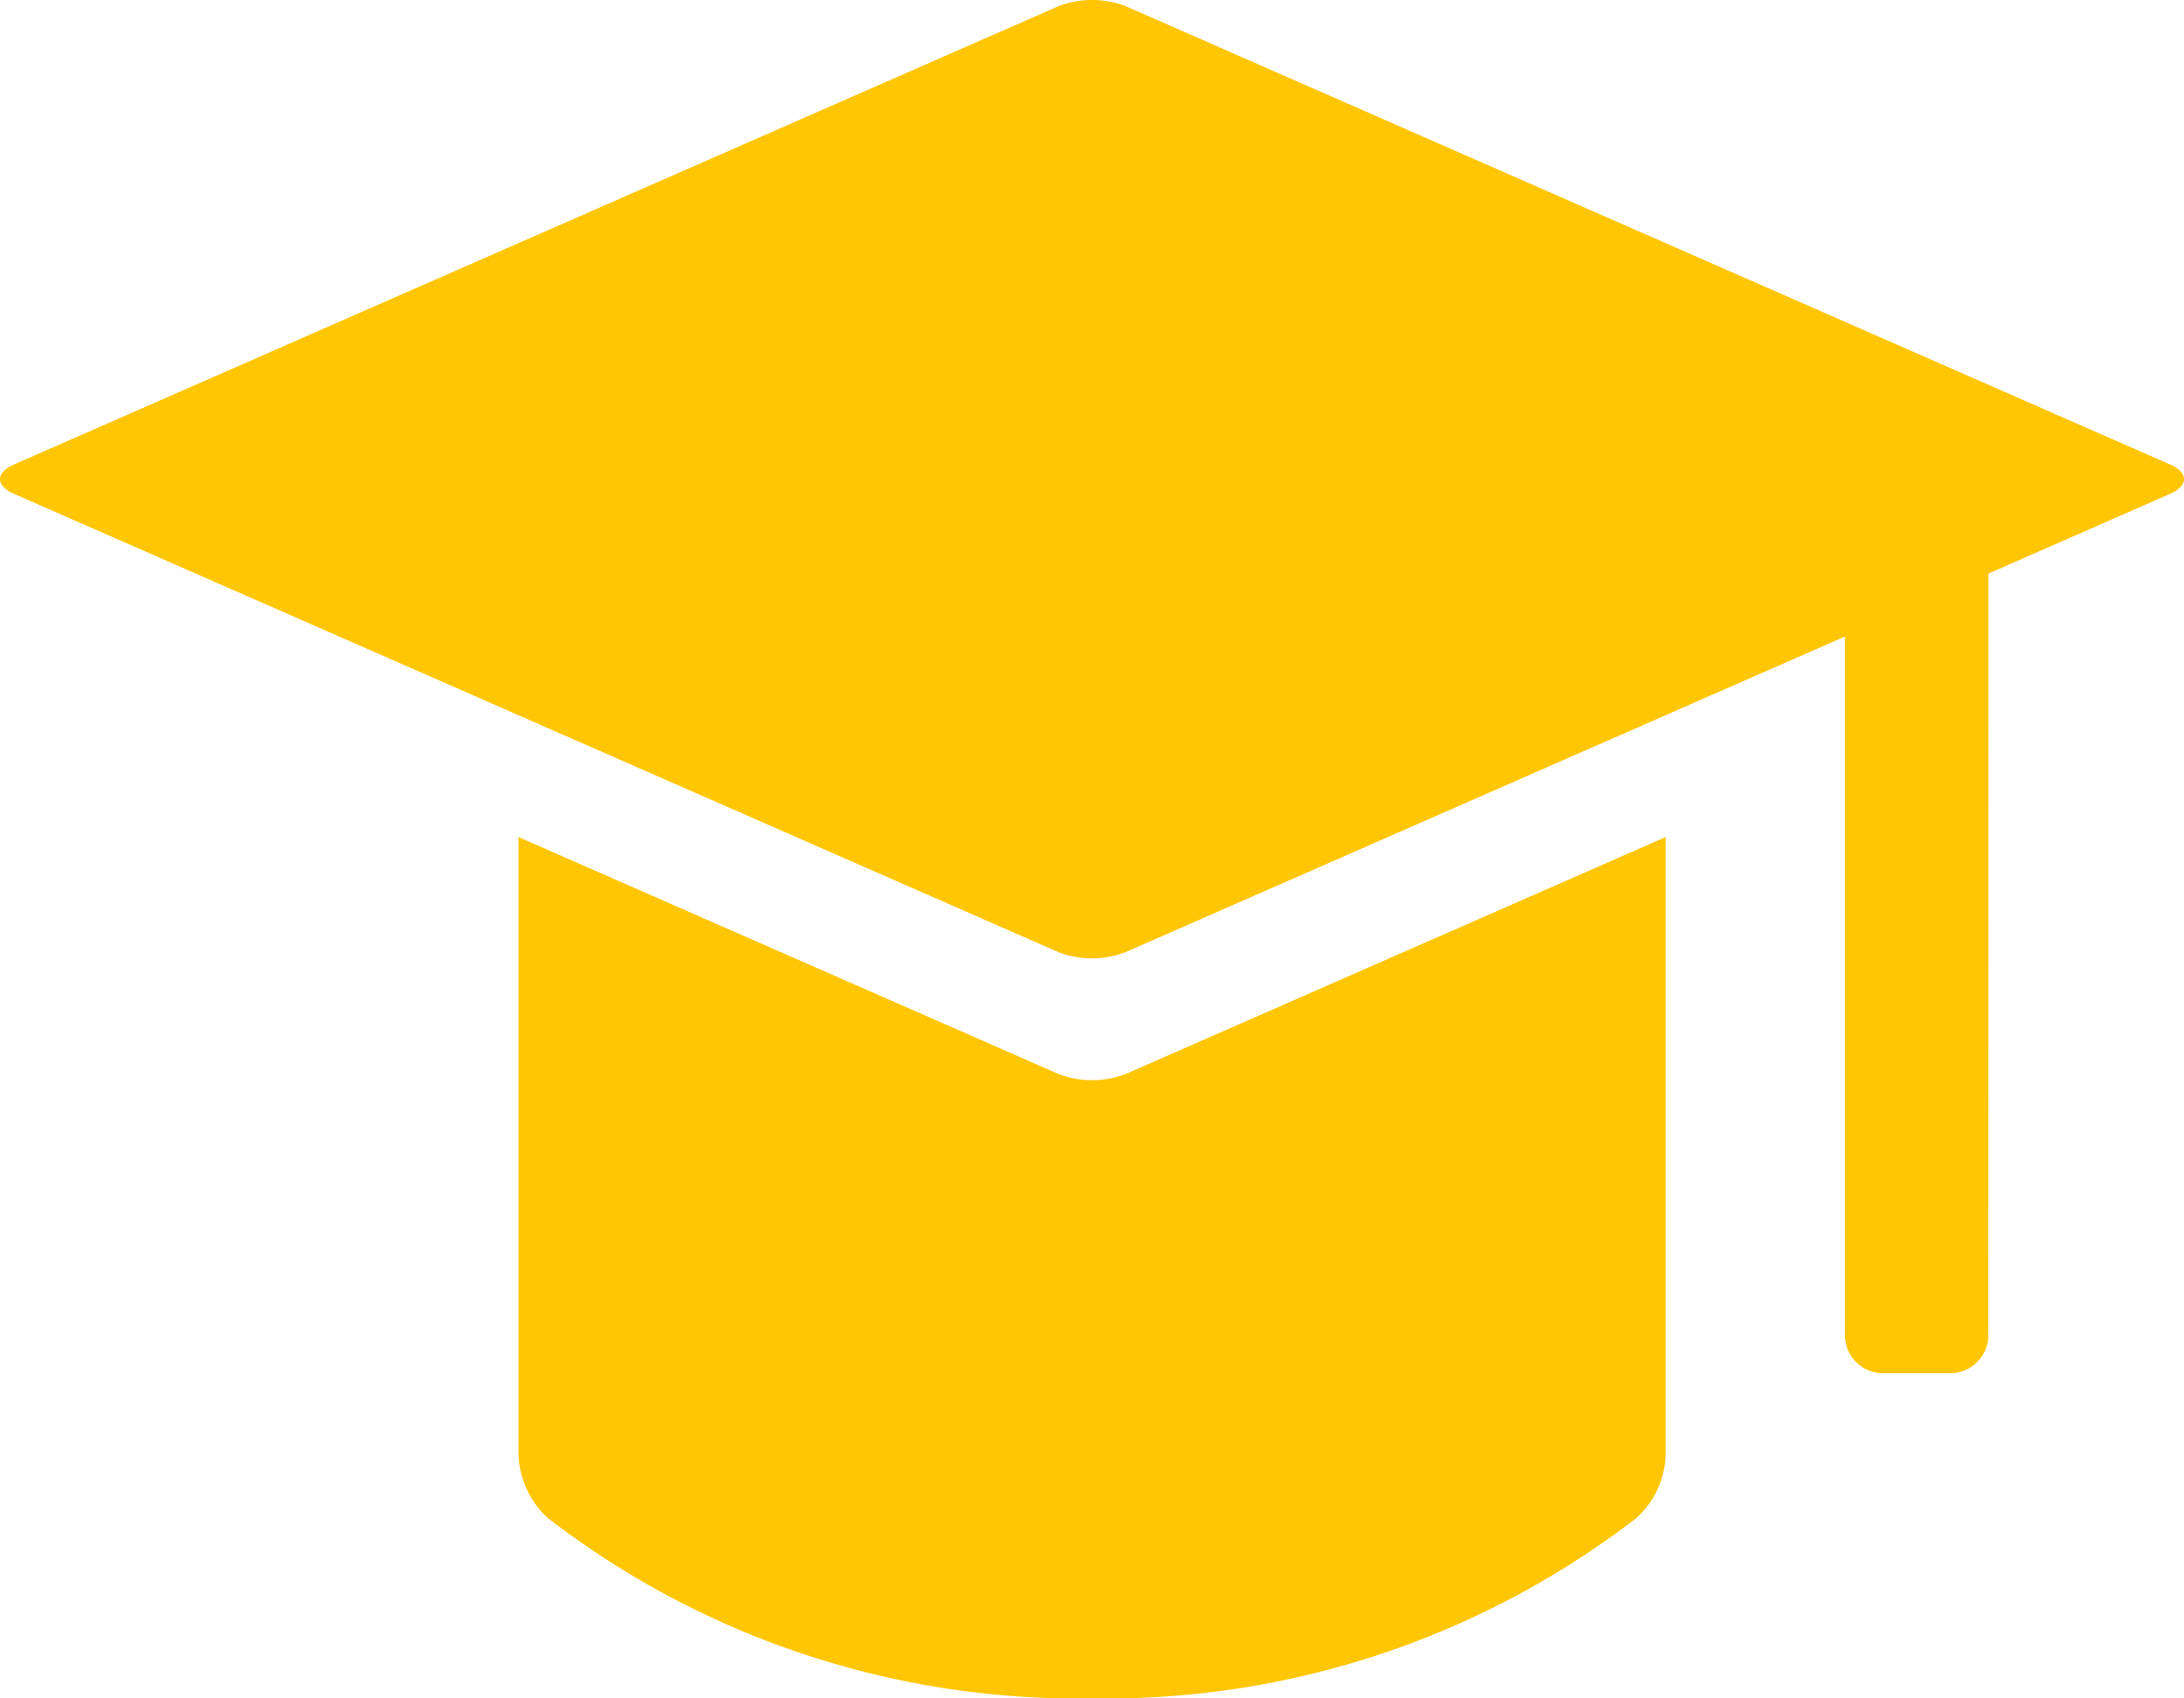
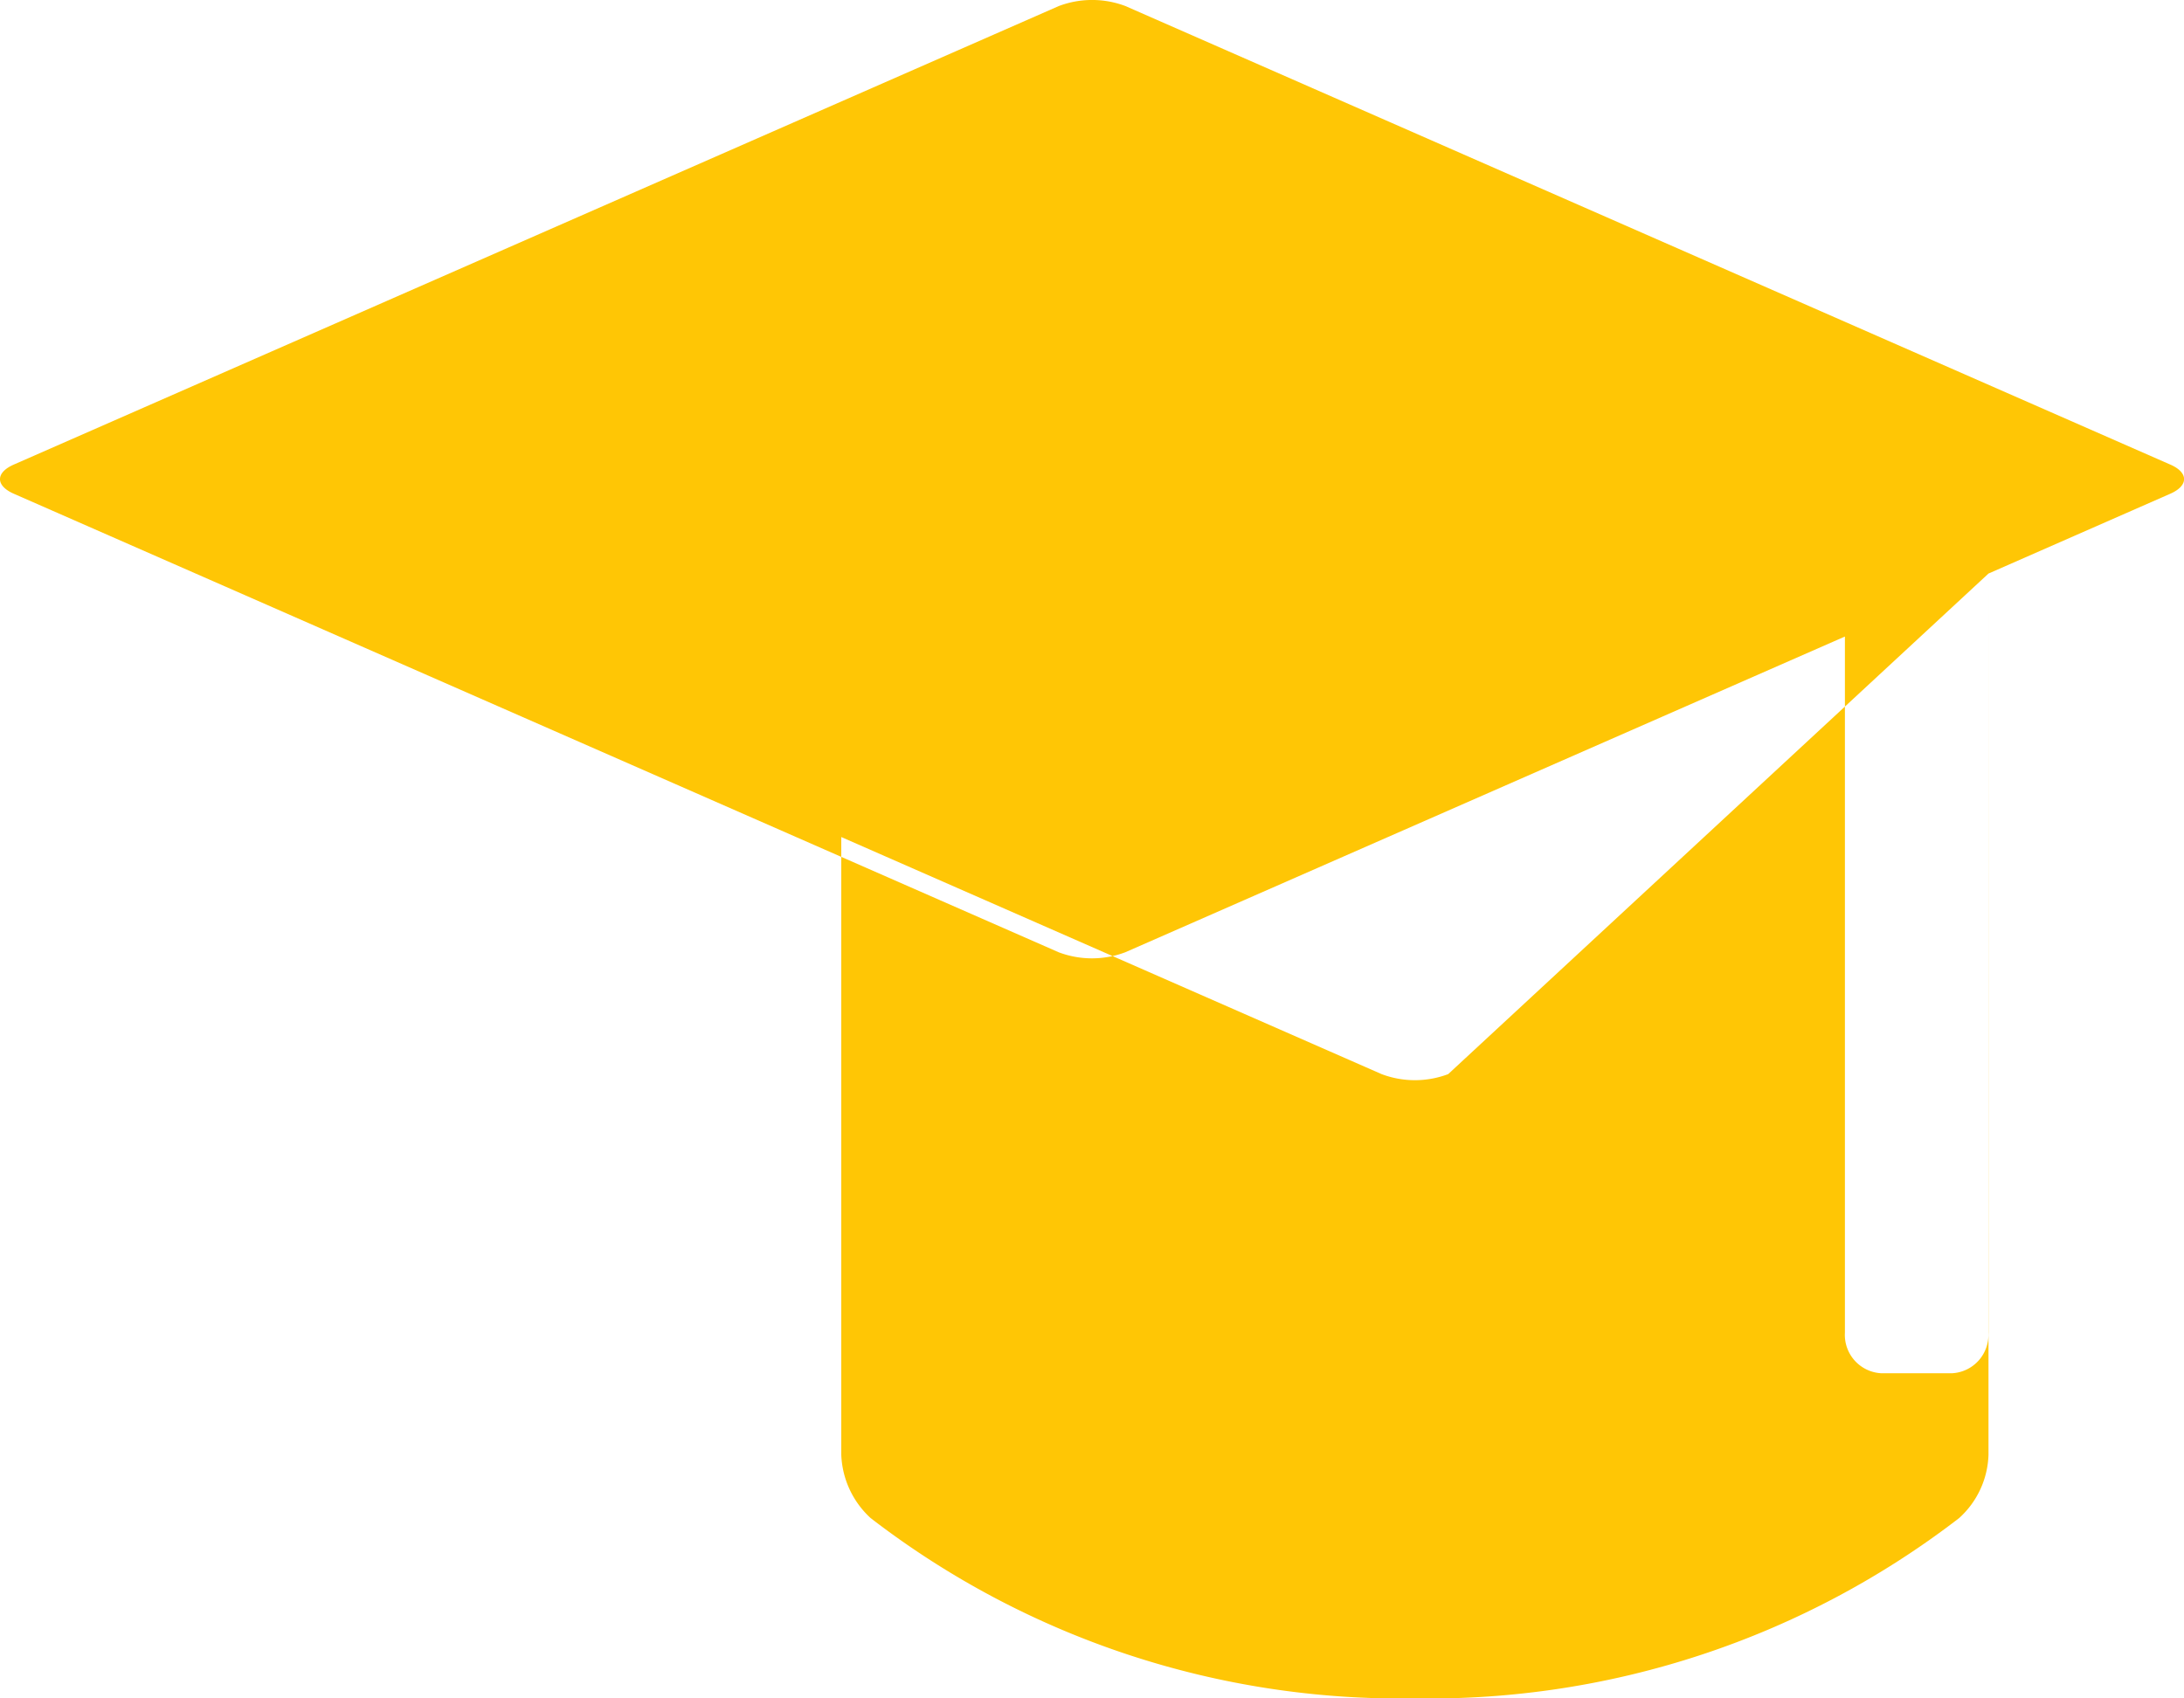
<svg xmlns="http://www.w3.org/2000/svg" width="50" height="38.889" viewBox="0 0 50 38.889">
-   <path id="np_graduation_643668_000000" d="M46.4,29.6l4.163-1.828c.421-.185.419-.485,0-.667l-23.923-10.5a2.161,2.161,0,0,0-1.523,0L1.191,27.105c-.421.185-.419.482,0,.667l23.923,10.5a2.16,2.16,0,0,0,1.523,0l16.476-7.23V46.98a.88.88,0,0,0,.829.931h1.626a.879.879,0,0,0,.829-.931Zm-7.39,6.033V49.78a2.035,2.035,0,0,1-.672,1.447,19.881,19.881,0,0,1-12.46,4.129,19.881,19.881,0,0,1-12.46-4.129,2.073,2.073,0,0,1-.672-1.447V35.633l12.371,5.429a2.161,2.161,0,0,0,1.523,0Z" transform="translate(-0.876 -16.467)" fill="#ffc605" fill-rule="evenodd" />
+   <path id="np_graduation_643668_000000" d="M46.4,29.6l4.163-1.828c.421-.185.419-.485,0-.667l-23.923-10.5a2.161,2.161,0,0,0-1.523,0L1.191,27.105c-.421.185-.419.482,0,.667l23.923,10.5a2.16,2.16,0,0,0,1.523,0l16.476-7.23V46.98a.88.88,0,0,0,.829.931h1.626a.879.879,0,0,0,.829-.931ZV49.78a2.035,2.035,0,0,1-.672,1.447,19.881,19.881,0,0,1-12.46,4.129,19.881,19.881,0,0,1-12.46-4.129,2.073,2.073,0,0,1-.672-1.447V35.633l12.371,5.429a2.161,2.161,0,0,0,1.523,0Z" transform="translate(-0.876 -16.467)" fill="#ffc605" fill-rule="evenodd" />
</svg>